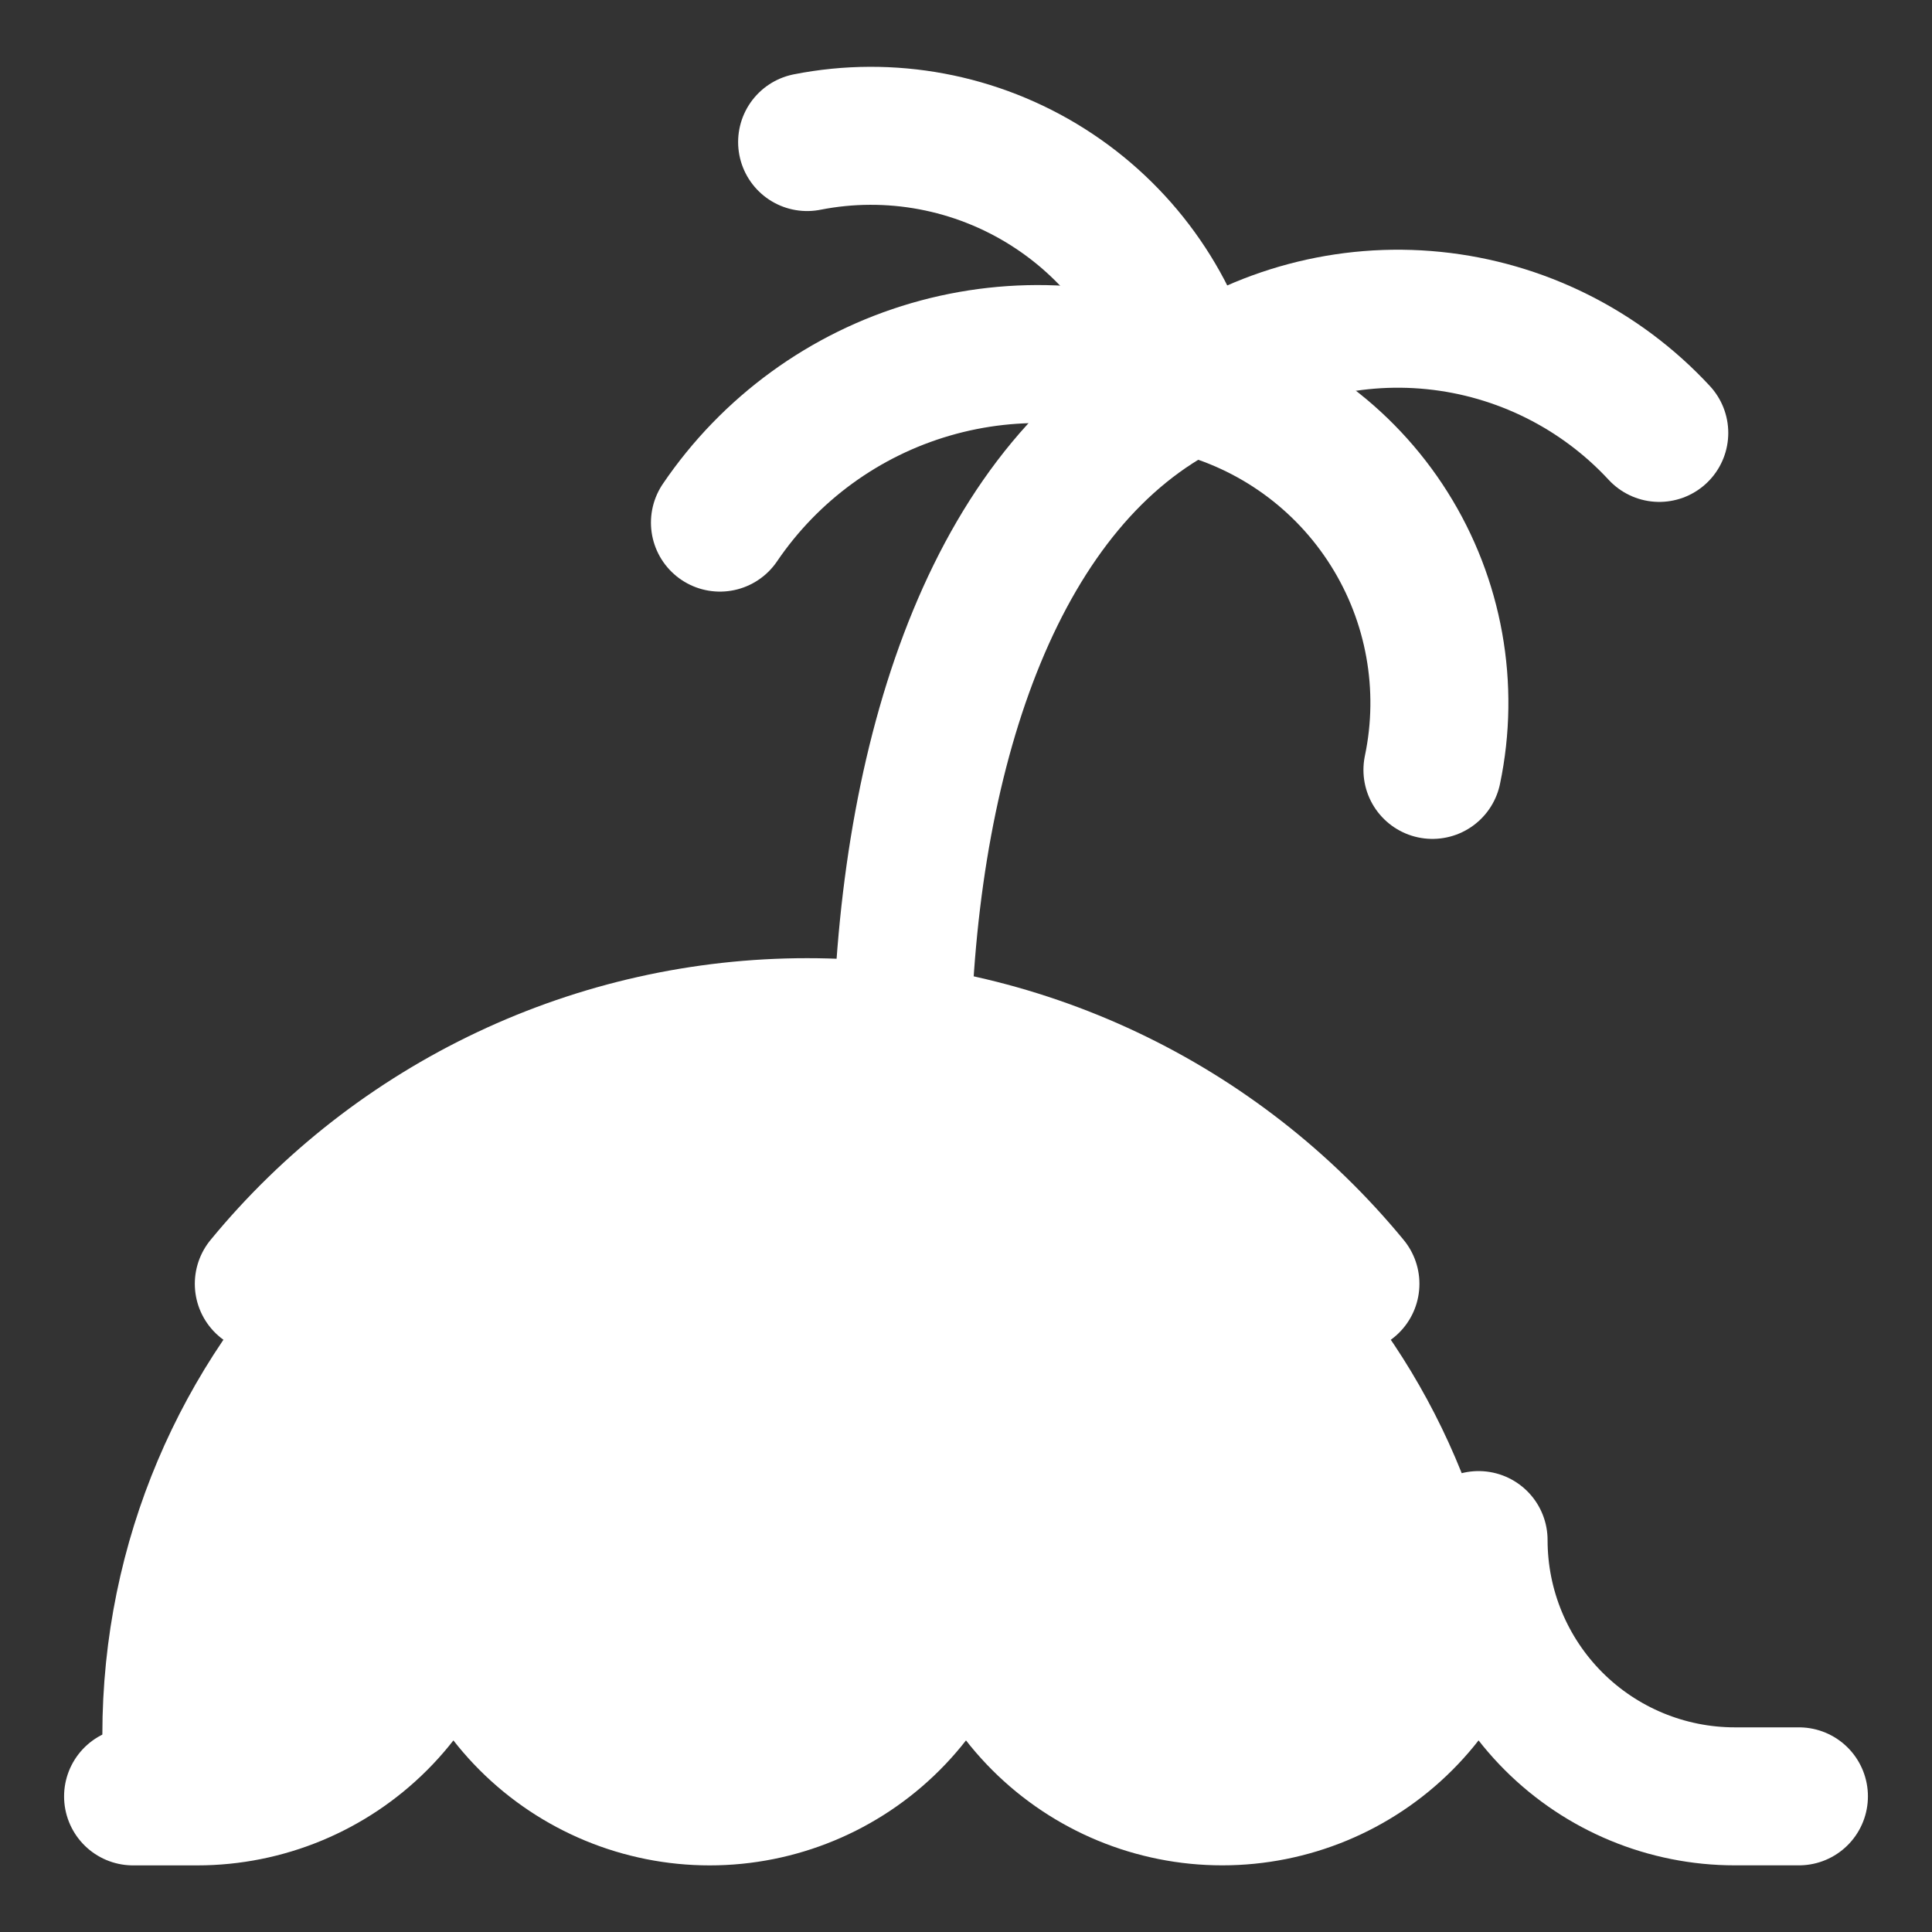
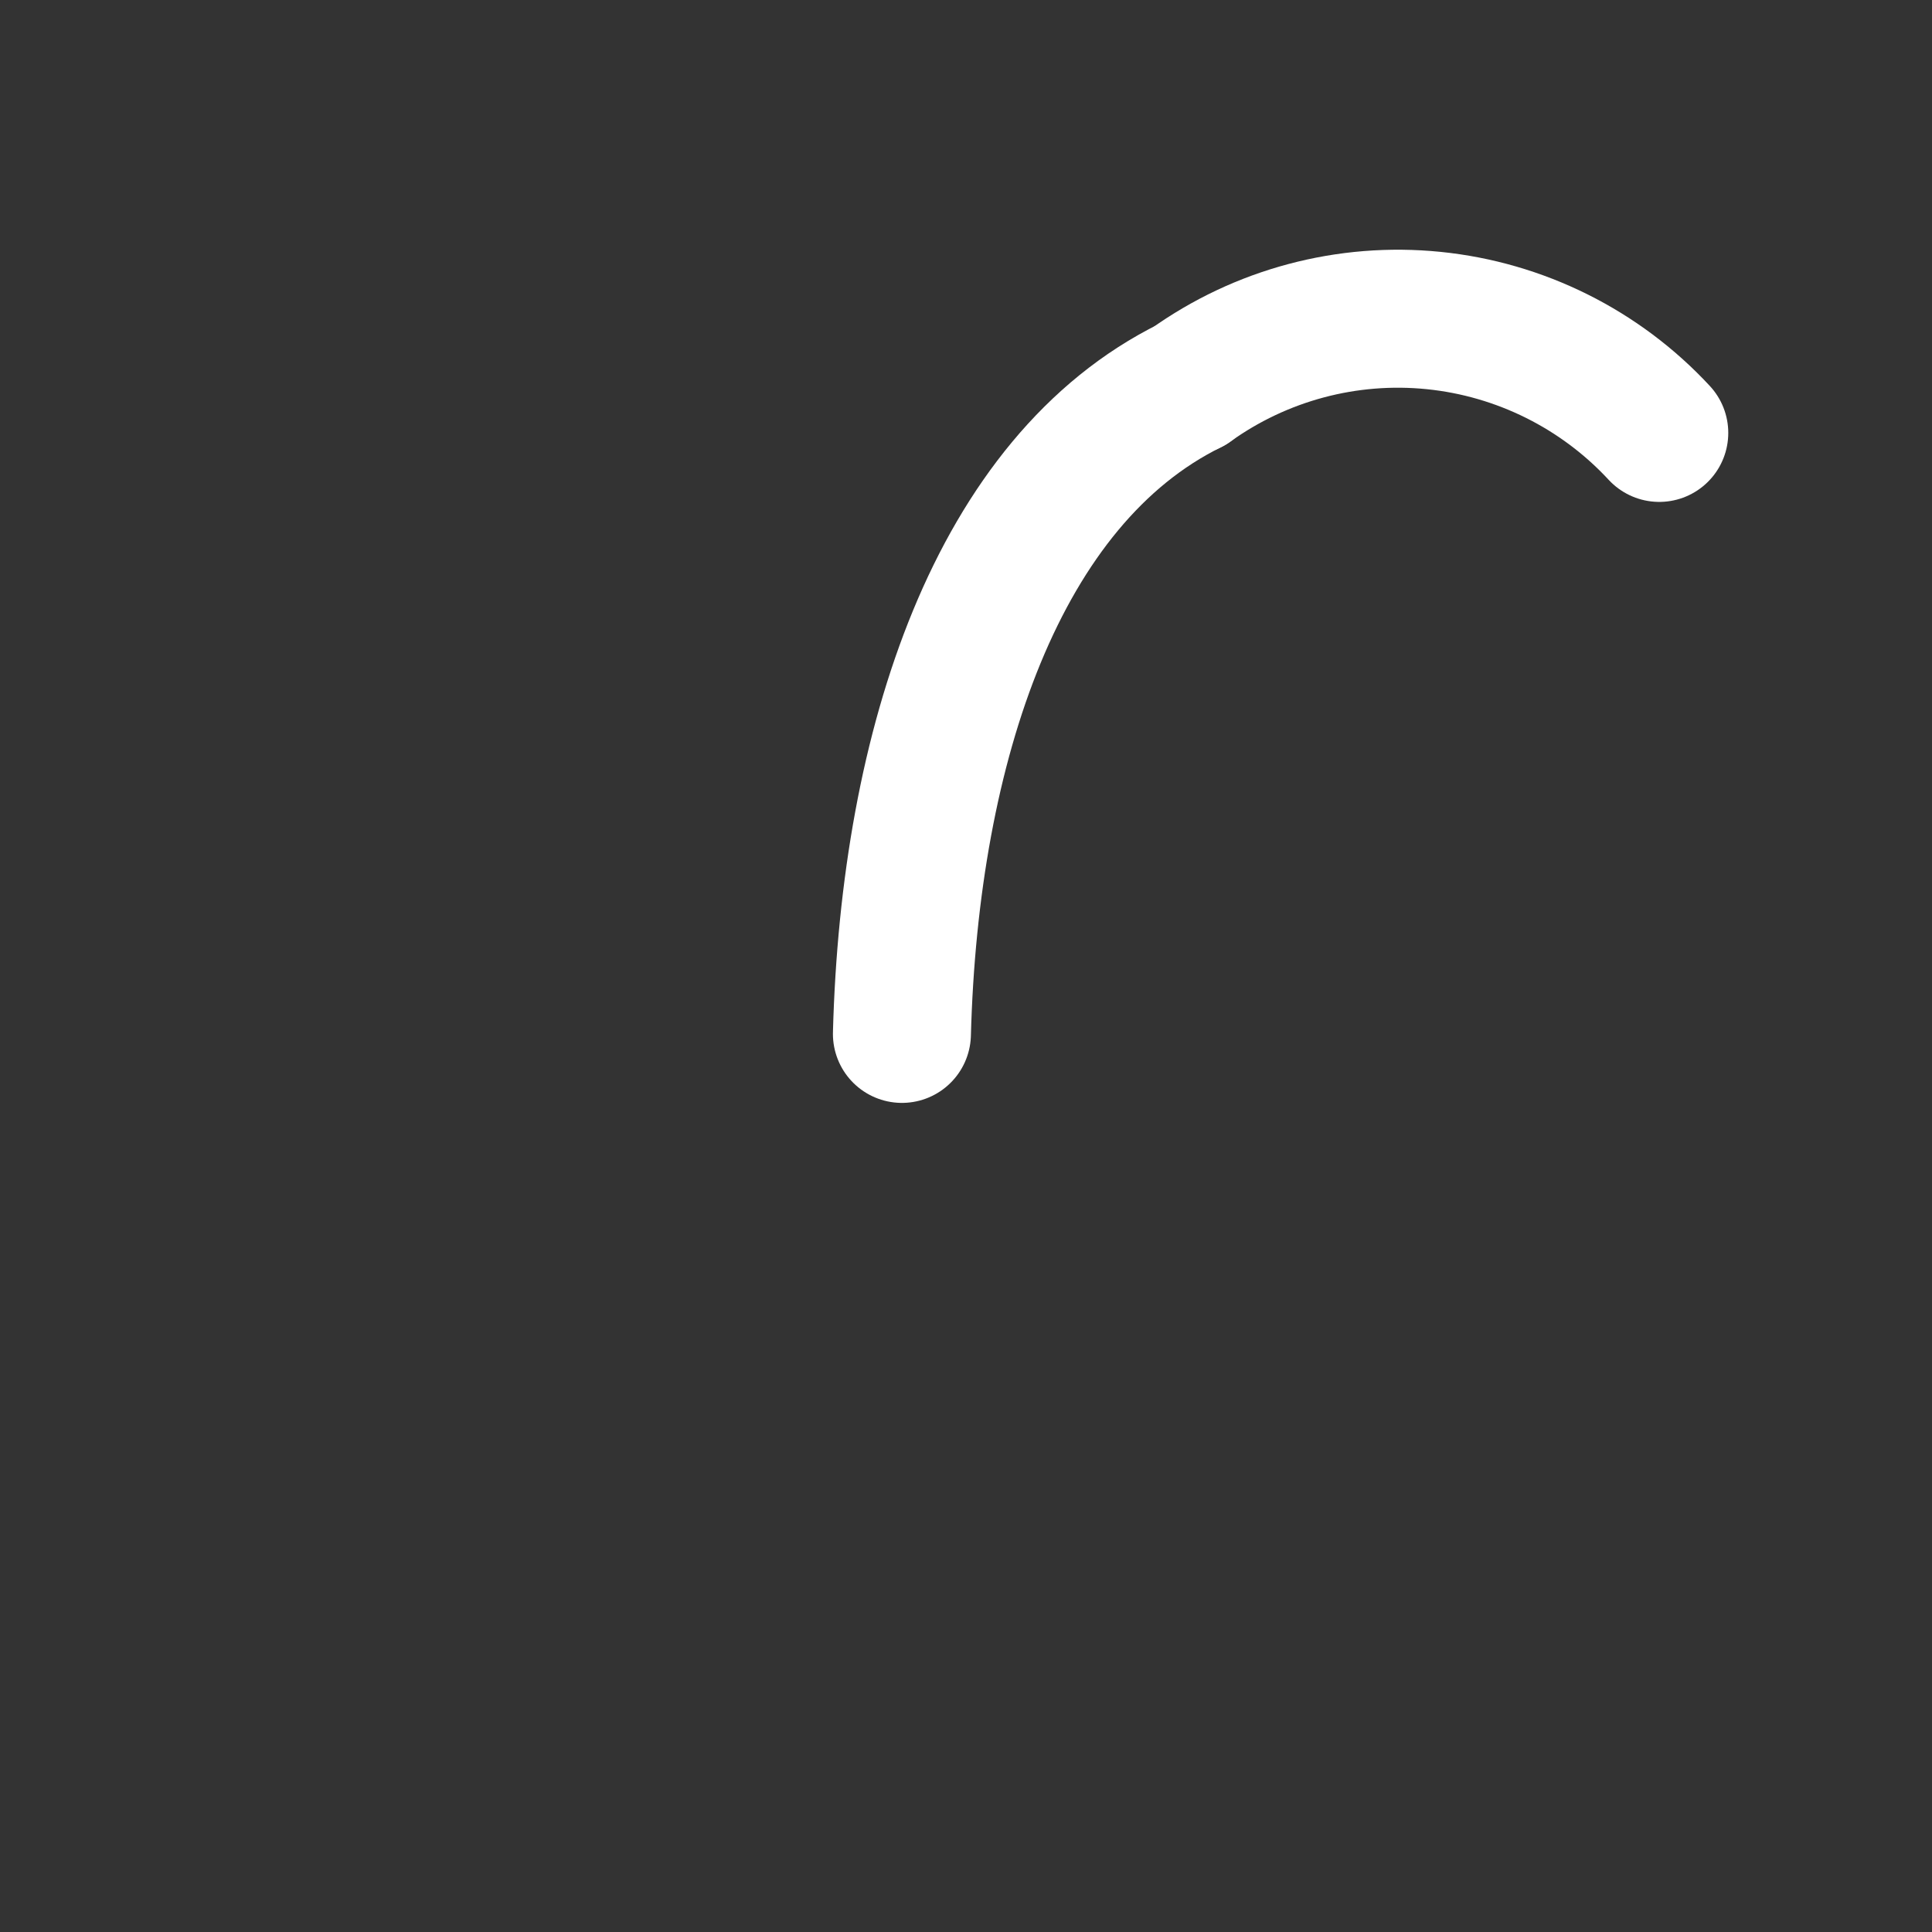
<svg xmlns="http://www.w3.org/2000/svg" fill="none" viewBox="-1.5 -1.5 42 42" id="Beach--Streamline-Core" height="42" width="42">
  <rect x="-1.5" y="-1.5" width="42" height="42" fill="#333333" stroke="none" />
  <desc />
  <g id="beach--island-waves-outdoor-recreation-tree-beach-palm-wave-water-travel-places">
-     <path id="Subtract" fill="#ffffff00" d="M0.787 37.607H2.786c1.478 0 2.895 -0.587 3.94 -1.632C7.77 34.93 8.357 33.513 8.357 32.036c0 1.478 0.587 2.895 1.632 3.94 1.045 1.045 2.462 1.632 3.94 1.632s2.895 -0.587 3.94 -1.632C18.913 34.93 19.5 33.513 19.5 32.036c0 1.478 0.587 2.895 1.632 3.94 1.045 1.045 2.462 1.632 3.94 1.632s2.895 -0.587 3.94 -1.632S30.643 33.513 30.643 32.036c0 0.915 0.225 1.806 0.644 2.6C30.497 26.916 23.975 20.893 16.046 20.893c-8.462 0 -15.321 6.86 -15.321 15.321 0 0.469 0.021 0.934 0.062 1.393Z" stroke-width="3" />
-     <path id="Vector" stroke="#ffffff" stroke-linecap="round" stroke-linejoin="round" d="M37.607 37.551H36.214c-1.478 0 -2.895 -0.587 -3.94 -1.632S30.643 33.458 30.643 31.98c0 1.478 -0.587 2.895 -1.632 3.94S26.549 37.551 25.071 37.551s-2.895 -0.587 -3.94 -1.632C20.087 34.875 19.5 33.458 19.5 31.98c0 1.478 -0.587 2.895 -1.632 3.94 -1.045 1.045 -2.462 1.632 -3.94 1.632s-2.895 -0.587 -3.94 -1.632C8.944 34.875 8.357 33.458 8.357 31.98c0 1.478 -0.587 2.895 -1.632 3.94 -1.045 1.045 -2.462 1.632 -3.94 1.632H1.393" stroke-width="3" />
-     <path id="Vector_2" stroke="#ffffff" stroke-linecap="round" stroke-linejoin="round" d="M27.857 26.409c-1.435 -1.744 -3.238 -3.149 -5.28 -4.114 -2.042 -0.965 -4.273 -1.465 -6.531 -1.465 -2.259 0 -4.489 0.5 -6.531 1.465 -2.042 0.965 -3.845 2.369 -5.28 4.114" stroke-width="3" />
    <path id="Vector_3" stroke="#ffffff" stroke-linecap="round" stroke-linejoin="round" d="M18.107 20.976c0.167 -6.296 2.089 -12.034 6.268 -14.096" stroke-width="3" />
-     <path id="Vector_4" stroke="#ffffff" stroke-linecap="round" stroke-linejoin="round" d="M16.046 1.588C17.851 1.232 19.725 1.583 21.28 2.568c1.555 0.985 2.673 2.528 3.123 4.313" stroke-width="3" />
    <path id="Vector_5" stroke="#ffffff" stroke-linecap="round" stroke-linejoin="round" d="M34.571 7.911c-1.282 -1.384 -3.026 -2.253 -4.903 -2.443 -1.878 -0.19 -3.76 0.312 -5.293 1.412" stroke-width="3" />
-     <path id="Vector_6" stroke="#ffffff" stroke-linecap="round" stroke-linejoin="round" d="M14.151 9.861c1.092 -1.608 2.71 -2.786 4.576 -3.33 1.866 -0.544 3.863 -0.421 5.648 0.349 1.79 0.438 3.34 1.554 4.323 3.114 0.983 1.559 1.32 3.44 0.942 5.243" stroke-width="3" />
  </g>
</svg>